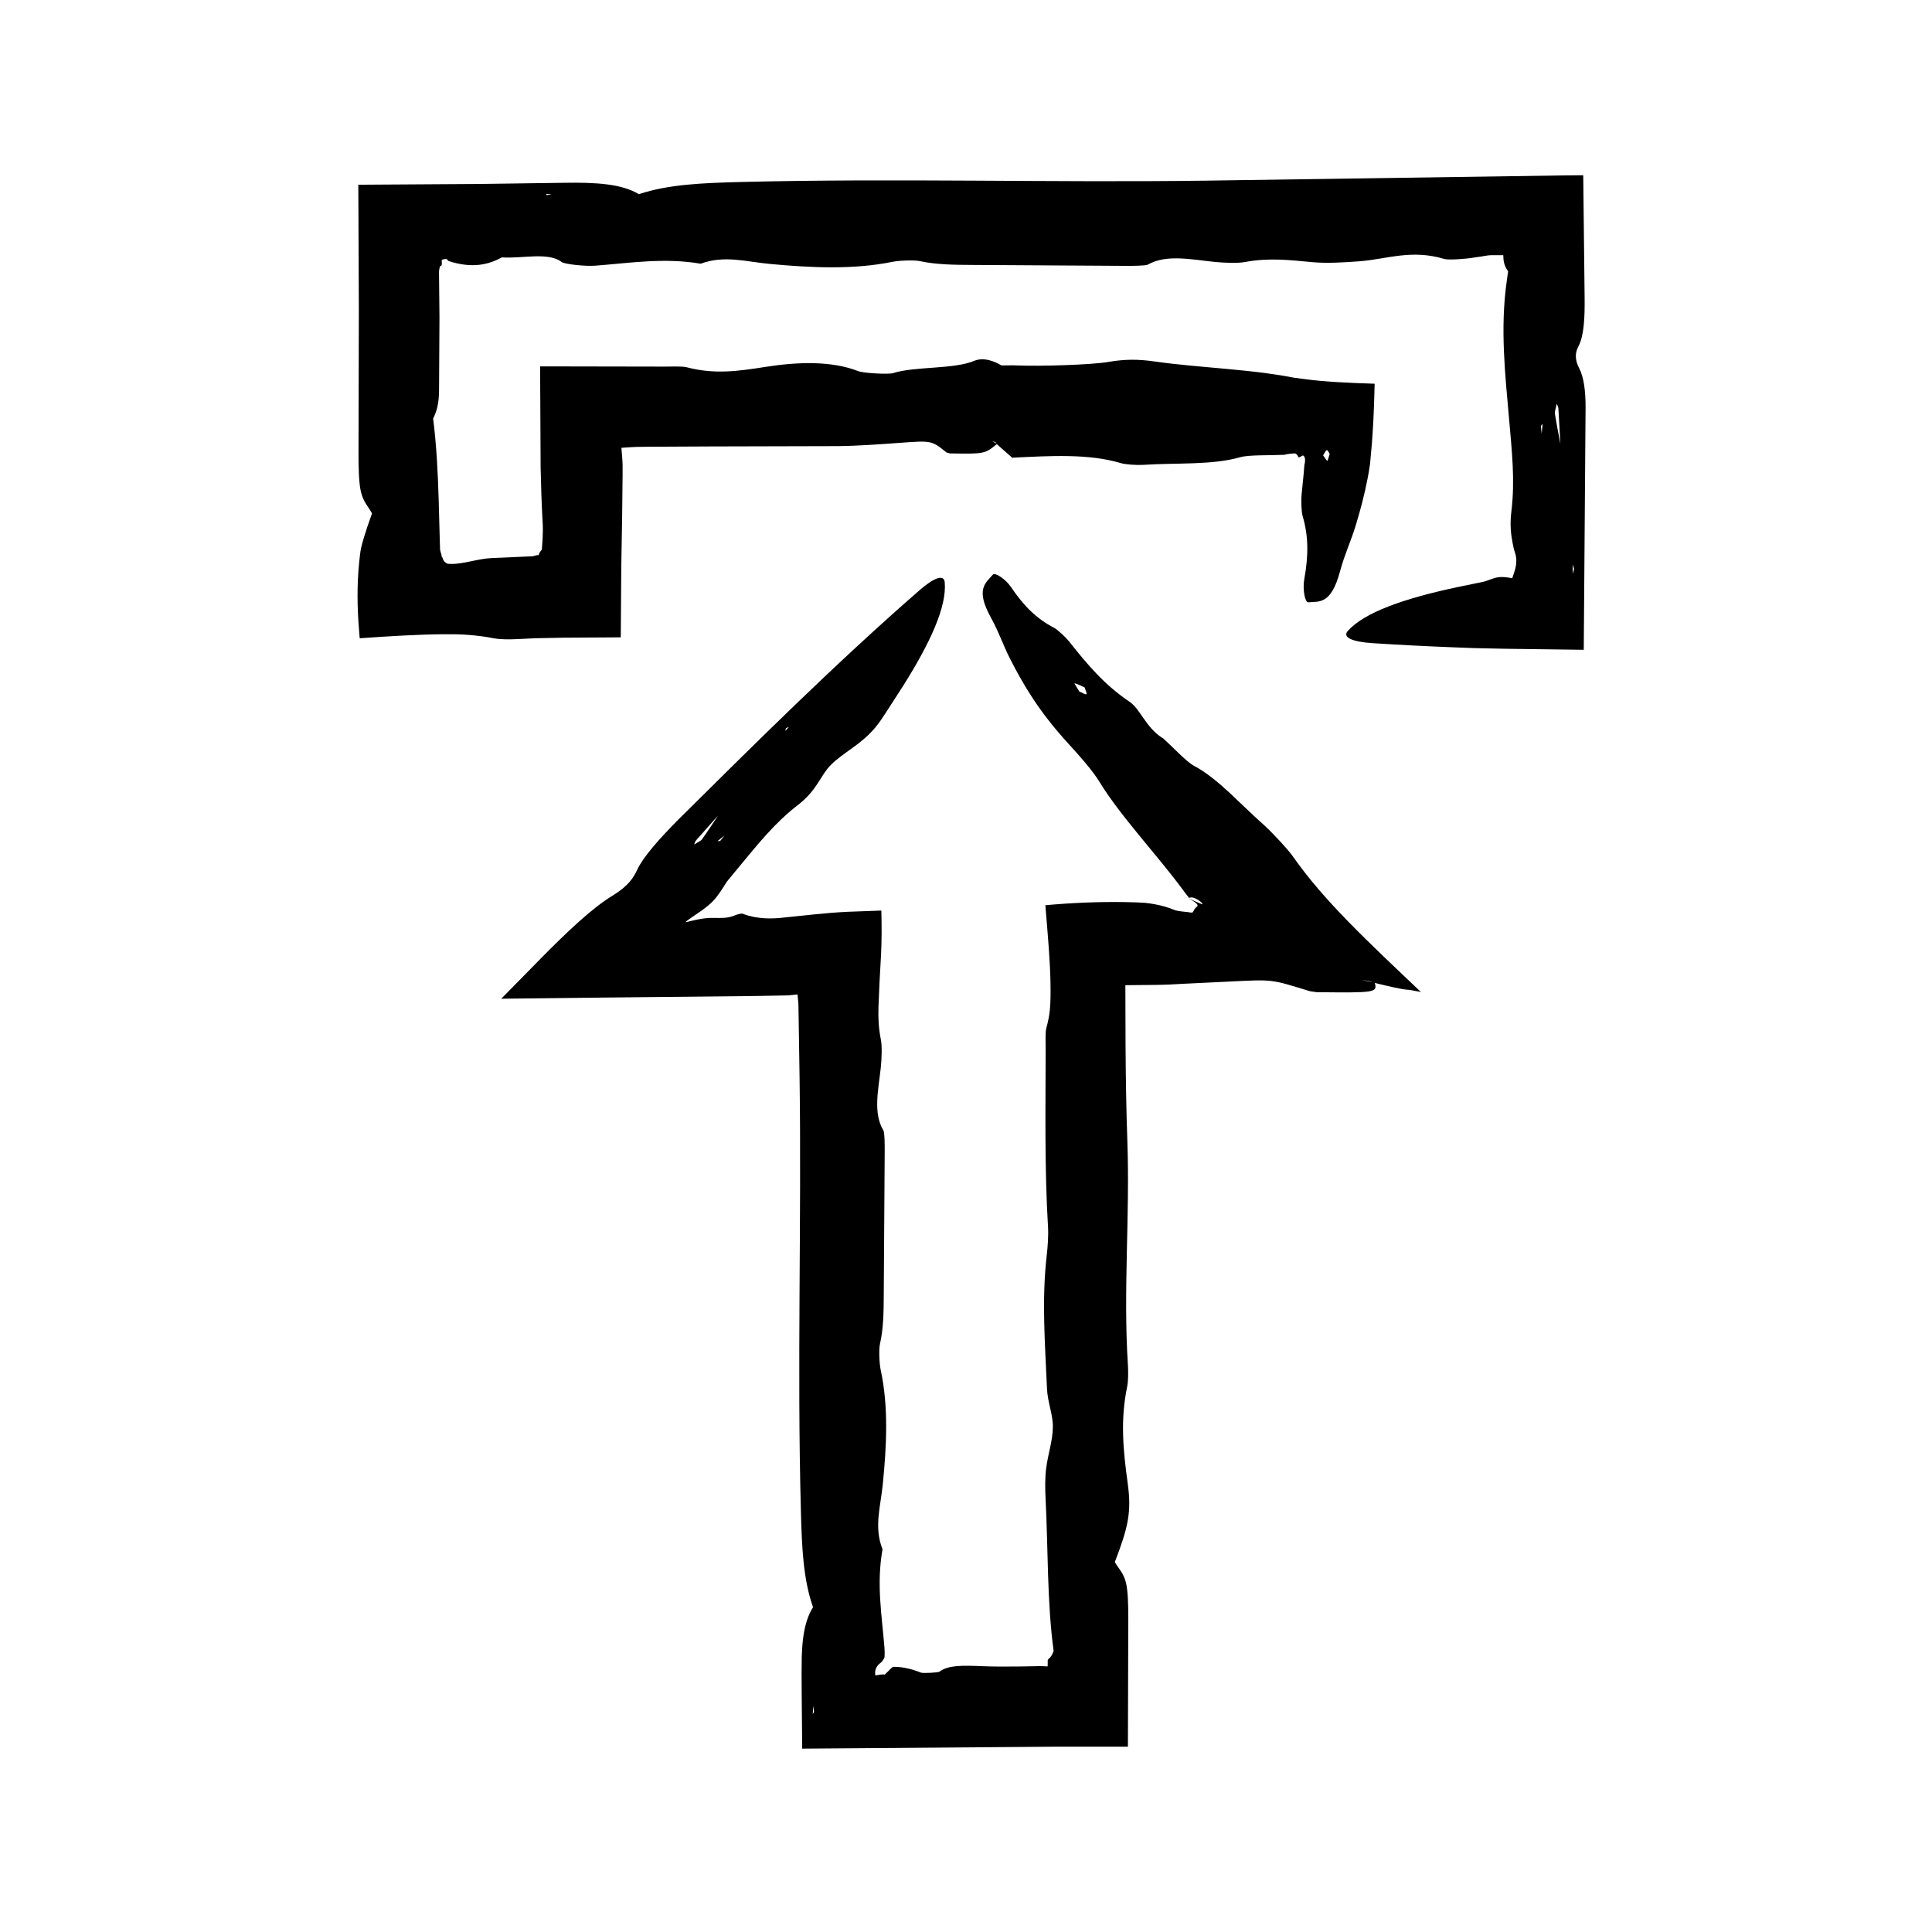
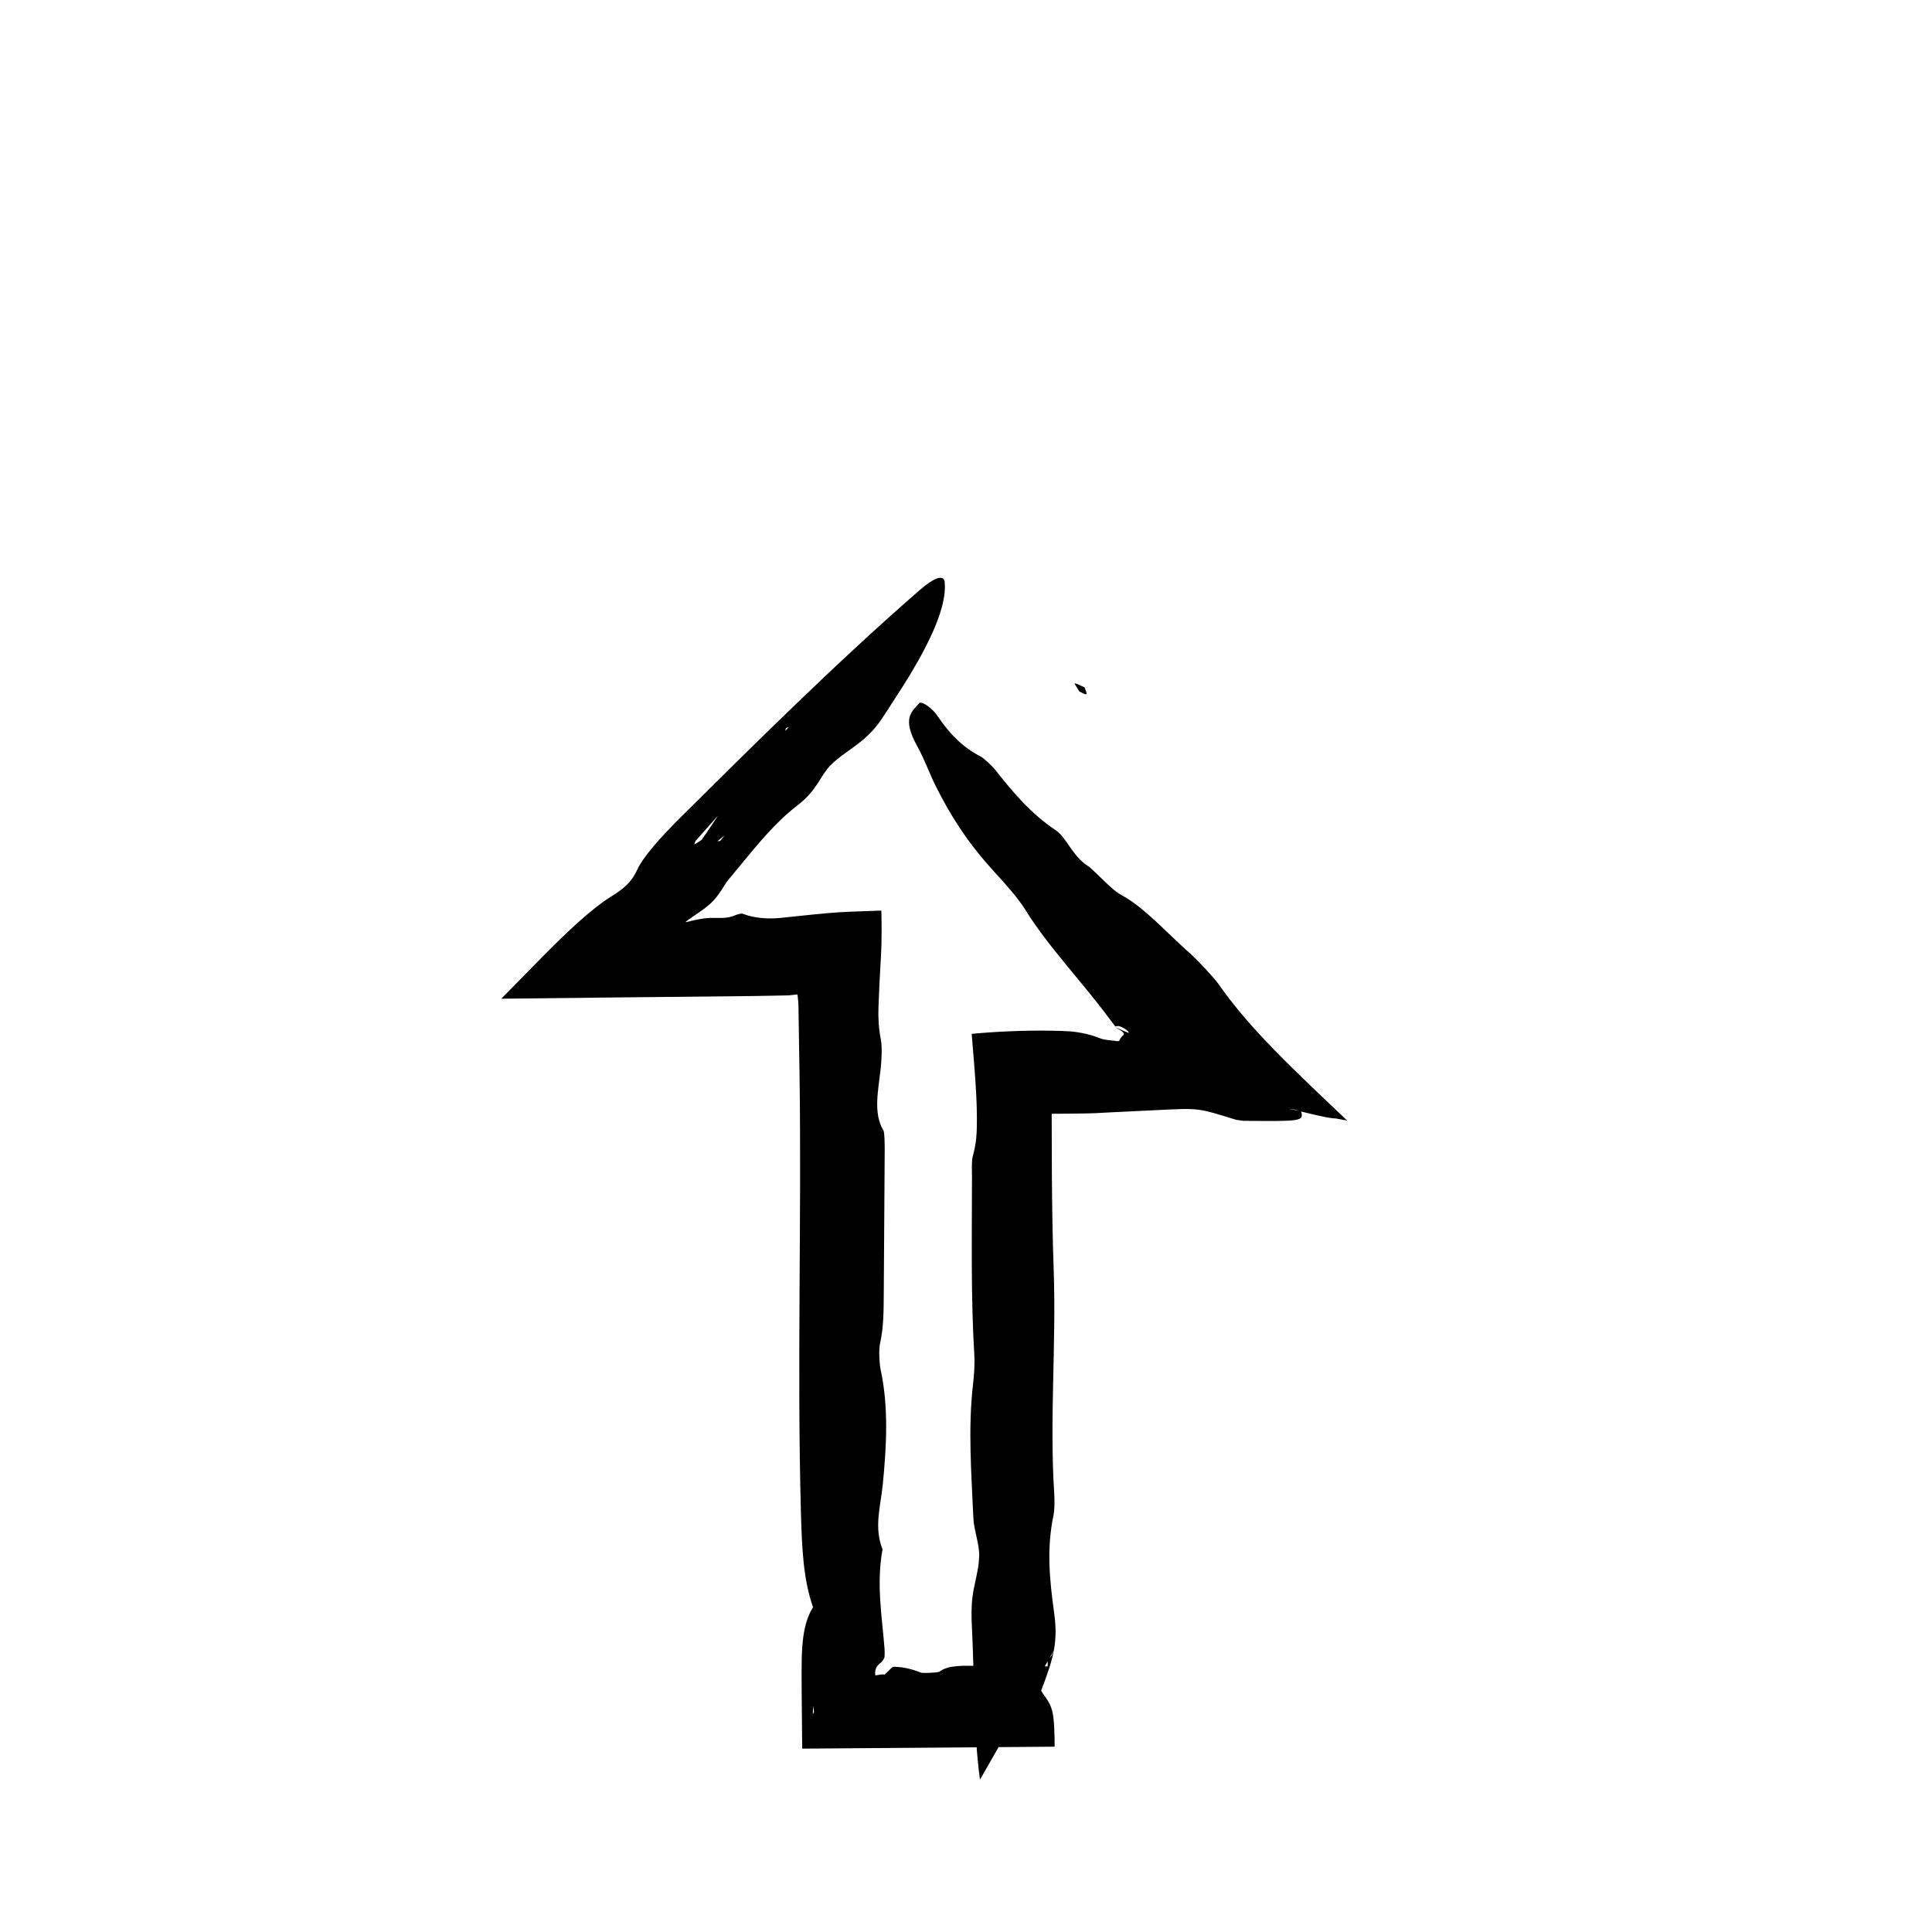
<svg xmlns="http://www.w3.org/2000/svg" fill="#000000" width="800px" height="800px" version="1.1" viewBox="144 144 512 512">
  <g>
-     <path d="m423.25 581.46c-0.887 2.473-1.637 1.875-1.598 2.75 0.02 0.488 0.004 0.969-0.023 1.41l-1.688-0.082-6.035 0.105c-3.254 0.035-6.492 0.047-9.672-0.09-5.25-0.215-8.996-0.277-11.262 1.457-0.348 0.262-4.379 0.457-4.891 0.258-1.492-0.598-2.891-1.012-4.211-1.258-0.664-0.125-1.309-0.207-1.934-0.25l-0.926-0.035c-0.332 0-0.188 0.004-0.309 0.02-0.434 0.137-0.973 0.863-2.242 2.051-0.578-0.176-1.512 0.074-2.465 0.207-0.176-0.875-0.137-2.254 1.438-3.394 0.297-0.215 0.59-0.648 0.781-0.992 0.102-0.23 0.172-0.211 0.207-0.605 0.039-0.836 0.039-1.617-0.016-2.227-0.699-8.711-2.18-17.012-0.523-26.199-2.324-5.883-0.523-11.234 0.066-17.199 1.008-10.168 1.57-20.57-0.57-30.43-0.352-1.676-0.5-5.41-0.172-6.82 0.945-4.106 0.977-8.516 1.004-13.195l0.246-37.75c0.012-1.918-0.016-5.059-0.336-5.602-2.769-4.609-1.367-10.555-0.707-16.59 0.246-2.289 0.383-5.719 0.031-7.473-0.594-2.973-0.73-5.738-0.641-8.496 0.086-2.121 0.172-4.246 0.266-6.418 0.133-2.481 0.277-5.004 0.418-7.602 0.191-3.602 0.18-7.734 0.082-11.703-3.019 0.109-6.047 0.223-8.871 0.324-3.113 0.141-6.141 0.414-9.039 0.707-2.609 0.273-5.203 0.539-7.789 0.805-3.281 0.414-7.18 0.422-10.812-0.898-0.289-0.316-1.512 0-2.438 0.387-1.789 0.75-3.668 0.645-5.273 0.621-1.719-0.023-3.203 0.031-7.461 1.113l-0.137-0.016c-0.188-0.012 1.047-0.902 1.773-1.375 3.848-2.551 5.219-3.777 6.484-5.406 0.621-0.797 1.176-1.656 1.809-2.641 0.402-0.578 0.453-0.82 1.199-1.758l2.672-3.231c4.992-6.012 9.523-11.789 15.699-16.547 5.281-4.055 5.914-7.758 8.781-10.652 3.371-3.41 7.871-5.246 11.824-9.977 1.168-1.391 2.047-2.812 2.953-4.176 1.496-2.316 2.984-4.621 4.449-6.898 7.152-11.367 11.559-20.965 10.973-27.383-0.188-2.102-2.625-1.41-6.637 2.074-22.121 19.27-43.258 40.281-64.406 61.262-1.027 1.066-1.996 2.074-2.91 3.031-1.254 1.34-2.383 2.609-3.375 3.789-1.984 2.363-3.394 4.375-4.117 5.949-0.973 2.055-2.238 4.301-6.637 6.977-5.512 3.359-12.203 9.789-18.453 16.102l-10.988 11.18 26.062-0.293 40.965-0.422 5.754-0.105 2.871-0.055c0.676-0.012 0.367-0.016 0.555-0.023l0.238-0.023 2.062-0.211 0.145 1.41c0.051 0.805 0.102-0.039 0.141 3.754l0.262 16.688c0.543 38.328-0.68 76.719 0.352 115.11 0.258 9.551 0.598 18.012 3.219 25.426-1.371 2.156-2.16 4.805-2.59 7.91-0.211 1.559-0.332 3.223-0.398 4.996-0.059 2.625-0.059 6.277-0.023 9.637 0.051 4.973 0.102 9.945 0.141 14.938 22.27-0.172 44.586-0.344 66.891-0.516l19.422-0.004 0.102-34.078c-0.004-3.223-0.066-7.231-0.637-9.445-0.656-2.578-1.891-3.582-2.941-5.391 3.543-9.215 4.481-13.219 3.422-20.871-1.238-8.949-1.969-16.844-0.141-25.629 0.301-1.445 0.312-3.965 0.191-5.805-1.273-19.672 0.562-39.312-0.141-59.211-0.297-8.332-0.422-16.727-0.48-25.141l-0.051-16.227 7.996-0.082c2.57-0.023 5.141-0.145 7.691-0.309 3.848-0.188 7.691-0.367 11.496-0.555 12.305-0.609 11.23-0.66 21.719 2.535l1.805 0.262c15.492 0.16 16.164 0.133 15.375-2.519l-3.406-0.699c0.613 0.09 1.371 0.172 1.824 0.273 0.609 0.137 0.969 0.301 1.461 0.457 3.856 0.938 7.703 1.867 9.305 1.867l3.125 0.578 0.105 0.152c-6.902-6.543-13.566-12.816-19.301-18.691-5.769-5.91-10.629-11.457-14.863-17.48-1.25-1.777-4.949-5.773-7.453-8.105l-2.527-2.297-2.262-2.137c-1.516-1.438-3.039-2.875-4.535-4.301-3.043-2.805-6.133-5.379-9.367-7.094-2.004-1.062-5.441-4.812-8.223-7.324l-0.383-0.207c-4.312-2.891-5.562-7.473-8.52-9.473-6.648-4.492-11.145-9.844-15.852-15.801-0.988-1.25-3.117-3.254-4.098-3.769-4.66-2.414-8.062-5.812-11.422-10.797-1.406-2.082-4.223-3.965-4.801-3.293-1.949 2.258-4.676 3.875-0.516 11.391 2.168 3.918 3.184 7.234 5.141 11.043 3.5 6.852 7.664 13.93 15.262 22.223 3.043 3.32 6.465 7.168 8.293 10.152 5.801 9.465 15.297 19.352 22.309 28.902l0.867 1.145c0.289 0.363 0.695 0.836 0.535 0.73-0.047 0.059-0.07 0.086-0.059 0.086 0.023 0.004 0.188-0.082 0.672-0.109 0.945-0.195 3.078 1.367 2.969 1.621-0.016 0.031 0.051 0.086 0.133 0.156-0.051 0.012-0.09 0.023-0.16 0.023l2.848 1.258-0.07-0.047-2.707-1.188c-2.445-0.934-5.133-2.363-3.043-1.238 1.977 1.145 1.895 1.492 1.656 1.789-0.293 0.297-0.715 0.539-1.078 1.473-0.074 0.18-0.594 0.191-1.098 0.082 0.066-0.055-1.387-0.137-2.039-0.242-0.789-0.105-1.43-0.23-1.773-0.371-1.613-0.676-3.324-1.164-5.113-1.5-0.891-0.172-1.797-0.301-2.719-0.398-1.234-0.102-3.422-0.16-5.129-0.191-7.305-0.133-14.812 0.227-21.266 0.828l0.141 1.77c0.586 7.039 1.094 12.93 1.211 18.551 0.117 6.676-0.145 8.629-1.098 12.254-0.316 1.137-0.172 3.762-0.18 5.688-0.012 15.68-0.316 31.379 0.625 46.949 0.145 2.383-0.074 5.25-0.344 7.637-1.359 11.785-0.43 23.555 0.074 35.211 0.145 3.617 1.621 6.988 1.559 10.277-0.07 3.734-1.301 7.098-1.785 10.941-0.297 2.309-0.289 5.309-0.152 7.863 0.691 13.523 0.383 27.594 2.141 40.508zm-93.246-214.98c-0.223 0.312-1.34 0.871-2.035 1.32 0.16-0.379 0.215-0.77 0.52-1.117 2.023-2.289 4.074-4.602 6.106-6.898l-0.012-0.746-0.098 0.801c-1.469 2.207-2.879 4.391-4.481 6.641zm98.777-41.406c0.719 0.141 1.738 0.691 2.656 1.102 0.18 0.625 0.68 1.562 0.457 1.785-0.203 0.188-1.203-0.438-1.859-0.707-0.453-0.766-1.406-2.207-1.254-2.18zm-93.941 41.801-0.699 0.039c0.559-0.453 1.125-0.906 1.883-1.516-0.535 0.672-0.852 1.07-1.184 1.477zm24.676 229.18 0.211 1.613-0.336 0.605zm-7.414-258.36 0.18-0.727 0.789-0.301z" />
-     <path d="m258.76 254.99c0.887-1.867 1.637-3.789 1.598-8.117l0.105-18.746c-0.035-3.465-0.074-6.961-0.105-10.438l-0.016-1.633c0.012-0.309 0.039-0.598 0.105-0.848 0.066-0.238 0.117-0.438 0.109-0.66 0.527-0.012 0.594-0.344 0.504-1.566-0.051-0.262 1.23-0.457 1.414-0.258l0.344 0.414c0.277 0.125 0.734 0.242 1.09 0.348 0.746 0.211 1.477 0.379 2.18 0.5 1.414 0.246 2.746 0.332 4.012 0.266 2.527-0.137 4.785-0.863 6.887-2.051 5.184 0.414 12.309-1.523 15.855 1.234 0.754 0.586 6.273 1.176 8.879 0.973 9.301-0.699 18.168-2.18 27.973-0.523 6.281-2.324 11.996-0.523 18.367 0.066 10.848 1.004 21.961 1.566 32.484-0.57 1.789-0.359 5.773-0.5 7.281-0.172 4.383 0.941 9.094 0.977 14.086 1.004l40.301 0.242c2.051 0.012 5.394-0.012 5.981-0.336 4.926-2.769 11.27-1.367 17.719-0.707 2.438 0.246 6.106 0.387 7.981 0.035 6.344-1.195 11.82-0.535 18.047 0.039 3.656 0.336 8.34 0.059 12.281-0.242 7.402-0.559 13.785-3.254 22.562-0.609 1.074 0.316 5.688 0 7.891-0.387 3.254-0.434 3.254-0.586 4.551-0.625 1.043 0 2.109 0.004 3.16 0.004 0.02 1.578 0.223 2.769 1.219 4.172 0.137 0.215-0.105 0.973-0.281 2.551-1.832 12.672-0.418 25.059 0.613 36.863 0.719 8.309 1.602 16.086 0.59 24.344-0.434 3.523-0.105 6.102 0.332 8.348 0.109 0.555 0.227 1.098 0.332 1.629l0.316 0.973c0.191 0.629 0.328 1.305 0.332 1.984 0.02 1.977-0.664 3.406-1.082 4.746-1.461-0.273-2.707-0.438-3.949-0.223-0.938 0.16-1.762 0.543-2.746 0.871-0.586 0.277-2.301 0.559-3.688 0.852-1.422 0.297-2.832 0.59-4.242 0.875-13.98 2.977-24.551 6.648-28.957 11.602-1.441 1.621 0.922 2.856 6.578 3.231 7.18 0.465 14.391 0.828 21.625 1.109l5.43 0.203 8.152 0.172 20.75 0.273c0.16-21.289 0.316-42.672 0.48-64.059 0.02-4.586-0.469-8.176-1.668-10.504-0.766-1.48-1.465-3.488-0.246-5.809 1.523-2.856 1.707-7.707 1.664-12.73l-0.367-32.66-5.809 0.055-94.418 1.379c-40.926 0.551-81.91-0.676-122.9 0.352-10.191 0.262-19.227 0.605-27.141 3.227-4.606-2.75-11.309-3.148-19.828-3.012l-22.293 0.309-32.23 0.203c0.051 11.008 0.098 22.043 0.141 33.07-0.031 12.723-0.059 25.469-0.09 38.199 0.004 3.445 0.066 7.719 0.637 10.09 0.656 2.75 1.891 3.824 2.941 5.754-0.887 2.457-1.605 4.574-2.18 6.484-0.289 0.957-0.527 1.863-0.734 2.734-0.211 0.996-0.383 2.75-0.52 4.082-0.543 5.707-0.52 11.355 0.016 17.801 0.055 0.664 0.105 1.328 0.16 1.977 8.188-0.57 15.215-0.996 22.062-1.066l3.754 0.016c1.066 0.031 2.144 0.09 3.223 0.176 2.16 0.172 4.348 0.465 6.59 0.898 1.543 0.301 4.231 0.312 6.191 0.195l4.812-0.227 7.543-0.145 15.008-0.09 0.133-18.672 0.227-13.109 0.125-11.297-0.004-2.664-0.031-0.863-0.133-1.824-0.152-1.797 2.625-0.176c1.199-0.047 0.945-0.086 4.559-0.109 5.562-0.023 11.133-0.051 16.711-0.082 11.16-0.031 22.344-0.055 33.477-0.086 5.488-0.055 10.973-0.48 16.348-0.863 8.488-0.609 8.453-0.66 12.426 2.535l0.875 0.262c9.191 0.16 9.297 0.133 12.543-2.519l-1.281-0.699c0.297 0.09 0.695 0.172 0.852 0.273 0.207 0.137 0.207 0.301 0.309 0.457l4.176 3.668-0.145-0.035c10.184-0.5 20.363-1.125 28.848 1.422 1.258 0.371 4.168 0.578 5.984 0.465 8.578-0.574 18.203 0.125 25.684-2.023 2.316-0.664 7.734-0.449 11.734-0.637l0.441-0.125c0.66-0.125 1.391-0.203 1.945-0.23 0.141-0.035 0.289-0.023 0.414 0.004 0.262 0.07 0.469 0.246 0.598 0.438 0.297 0.379 0.215 0.801 0.762 0.457 0.242-0.141 0.488-0.266 0.734-0.371 0.523 0.168 0.637 1.055 0.523 1.84-0.031 0.203-0.074 0.398-0.125 0.586-0.023-0.055-0.055 0.52-0.09 0.945l-0.105 1.328c-0.172 1.773-0.352 3.566-0.535 5.394-0.188 1.688-0.102 4.812 0.238 5.934 1.582 5.34 1.582 10.469 0.441 16.773-0.48 2.629 0.176 6.184 1.062 6.109 2.977-0.23 6.047 0.605 8.418-8.211 1.234-4.594 2.863-7.871 4.176-12.219 1.184-3.91 2.293-7.984 3.168-12.586 0.215-1.184 0.418-2.258 0.605-3.629 0.168-1.832 0.332-3.707 0.508-5.633 0.301-3.961 0.52-8.328 0.641-13.039 0.023-0.848 0.051-1.703 0.074-2.602-6.504-0.203-13.559-0.523-18.727-1.25l-1.77-0.238c-0.637-0.074-1.223-0.152-1.508-0.223l-2.262-0.414c-1.547-0.23-3.102-0.465-4.691-0.699-3.188-0.418-6.484-0.75-9.82-1.059-6.66-0.621-13.441-1.137-19.695-2.035-4.09-0.59-7.773-0.609-11.91 0.117-4.606 0.812-18.633 1.215-24.355 0.953-1.359-0.055-2.801 0.004-4.223 0.004l-0.117 1.258 0.176-0.047 0.039-1.188c-1.527-0.934-4.578-2.363-7.262-1.238-5.453 2.281-15.688 1.402-21.527 3.254-1.148 0.363-7.754 0.031-9.211-0.535-7.148-2.797-16.184-2.438-24.531-1.125-7.457 1.176-13.598 2.016-20.898 0.109-1.215-0.316-4.016-0.176-6.074-0.18l-32.793-0.059 0.137 26.844c0.102 4.906 0.266 9.805 0.543 14.695 0.074 1.27 0.055 2.676-0.016 4.074-0.074 1.195-0.195 3.406-0.328 3.074-0.465 0.629-0.66 0.902-0.699 1.336-0.488-0.039-0.82 0.07-1.328 0.23l-0.191 0.066-1.547 0.066-3.094 0.137-6.176 0.273c-3.871 0.152-7.461 1.621-10.977 1.562-0.637-0.012-0.762-0.035-0.852-0.074-0.125-0.039-0.258-0.102-0.363-0.168-0.23-0.133-0.418-0.309-0.559-0.5-0.293-0.379-0.371-0.805-0.48-1.047-0.051-0.105-0.117-0.172-0.227-0.207 0.066-0.297 0.031-0.504-0.055-0.695-0.086-0.195-0.156-0.434-0.215-0.695l-0.086-0.414-0.074-2.445c-0.102-3.652-0.195-7.316-0.297-10.957-0.227-7.285-0.59-14.484-1.473-21.383zm297.29-1.445c-0.066-0.406 0.328-1.672 0.516-2.535 0.145 0.406 0.387 0.746 0.422 1.238 0.18 3.25 0.367 6.543 0.555 9.812l0.535 0.555-0.504-0.676c-0.52-2.781-1.07-5.5-1.523-8.395zm-60.32 12.594c-0.406-0.371-0.734-1.02-1.098-1.465 0.312-0.434 0.625-1.219 0.941-1.367 0.273-0.121 0.539 0.57 0.812 0.969-0.227 0.719-0.57 1.949-0.656 1.863zm56.613-9.246 0.469-0.562c-0.074 0.77-0.152 1.531-0.258 2.57-0.09-0.914-0.148-1.457-0.211-2.008zm-262.19-61.383-1.223 0.211-0.262-0.336zm270.62 98.043 0.383 1.234-0.344 1.32z" />
+     <path d="m423.25 581.46c-0.887 2.473-1.637 1.875-1.598 2.75 0.02 0.488 0.004 0.969-0.023 1.41l-1.688-0.082-6.035 0.105c-3.254 0.035-6.492 0.047-9.672-0.09-5.25-0.215-8.996-0.277-11.262 1.457-0.348 0.262-4.379 0.457-4.891 0.258-1.492-0.598-2.891-1.012-4.211-1.258-0.664-0.125-1.309-0.207-1.934-0.25l-0.926-0.035c-0.332 0-0.188 0.004-0.309 0.02-0.434 0.137-0.973 0.863-2.242 2.051-0.578-0.176-1.512 0.074-2.465 0.207-0.176-0.875-0.137-2.254 1.438-3.394 0.297-0.215 0.59-0.648 0.781-0.992 0.102-0.23 0.172-0.211 0.207-0.605 0.039-0.836 0.039-1.617-0.016-2.227-0.699-8.711-2.18-17.012-0.523-26.199-2.324-5.883-0.523-11.234 0.066-17.199 1.008-10.168 1.57-20.57-0.57-30.43-0.352-1.676-0.5-5.41-0.172-6.82 0.945-4.106 0.977-8.516 1.004-13.195l0.246-37.75c0.012-1.918-0.016-5.059-0.336-5.602-2.769-4.609-1.367-10.555-0.707-16.59 0.246-2.289 0.383-5.719 0.031-7.473-0.594-2.973-0.73-5.738-0.641-8.496 0.086-2.121 0.172-4.246 0.266-6.418 0.133-2.481 0.277-5.004 0.418-7.602 0.191-3.602 0.18-7.734 0.082-11.703-3.019 0.109-6.047 0.223-8.871 0.324-3.113 0.141-6.141 0.414-9.039 0.707-2.609 0.273-5.203 0.539-7.789 0.805-3.281 0.414-7.18 0.422-10.812-0.898-0.289-0.316-1.512 0-2.438 0.387-1.789 0.75-3.668 0.645-5.273 0.621-1.719-0.023-3.203 0.031-7.461 1.113l-0.137-0.016c-0.188-0.012 1.047-0.902 1.773-1.375 3.848-2.551 5.219-3.777 6.484-5.406 0.621-0.797 1.176-1.656 1.809-2.641 0.402-0.578 0.453-0.82 1.199-1.758l2.672-3.231c4.992-6.012 9.523-11.789 15.699-16.547 5.281-4.055 5.914-7.758 8.781-10.652 3.371-3.41 7.871-5.246 11.824-9.977 1.168-1.391 2.047-2.812 2.953-4.176 1.496-2.316 2.984-4.621 4.449-6.898 7.152-11.367 11.559-20.965 10.973-27.383-0.188-2.102-2.625-1.41-6.637 2.074-22.121 19.27-43.258 40.281-64.406 61.262-1.027 1.066-1.996 2.074-2.91 3.031-1.254 1.34-2.383 2.609-3.375 3.789-1.984 2.363-3.394 4.375-4.117 5.949-0.973 2.055-2.238 4.301-6.637 6.977-5.512 3.359-12.203 9.789-18.453 16.102l-10.988 11.18 26.062-0.293 40.965-0.422 5.754-0.105 2.871-0.055c0.676-0.012 0.367-0.016 0.555-0.023l0.238-0.023 2.062-0.211 0.145 1.41c0.051 0.805 0.102-0.039 0.141 3.754l0.262 16.688c0.543 38.328-0.68 76.719 0.352 115.11 0.258 9.551 0.598 18.012 3.219 25.426-1.371 2.156-2.16 4.805-2.59 7.91-0.211 1.559-0.332 3.223-0.398 4.996-0.059 2.625-0.059 6.277-0.023 9.637 0.051 4.973 0.102 9.945 0.141 14.938 22.27-0.172 44.586-0.344 66.891-0.516c-0.004-3.223-0.066-7.231-0.637-9.445-0.656-2.578-1.891-3.582-2.941-5.391 3.543-9.215 4.481-13.219 3.422-20.871-1.238-8.949-1.969-16.844-0.141-25.629 0.301-1.445 0.312-3.965 0.191-5.805-1.273-19.672 0.562-39.312-0.141-59.211-0.297-8.332-0.422-16.727-0.48-25.141l-0.051-16.227 7.996-0.082c2.57-0.023 5.141-0.145 7.691-0.309 3.848-0.188 7.691-0.367 11.496-0.555 12.305-0.609 11.23-0.66 21.719 2.535l1.805 0.262c15.492 0.16 16.164 0.133 15.375-2.519l-3.406-0.699c0.613 0.09 1.371 0.172 1.824 0.273 0.609 0.137 0.969 0.301 1.461 0.457 3.856 0.938 7.703 1.867 9.305 1.867l3.125 0.578 0.105 0.152c-6.902-6.543-13.566-12.816-19.301-18.691-5.769-5.91-10.629-11.457-14.863-17.48-1.25-1.777-4.949-5.773-7.453-8.105l-2.527-2.297-2.262-2.137c-1.516-1.438-3.039-2.875-4.535-4.301-3.043-2.805-6.133-5.379-9.367-7.094-2.004-1.062-5.441-4.812-8.223-7.324l-0.383-0.207c-4.312-2.891-5.562-7.473-8.52-9.473-6.648-4.492-11.145-9.844-15.852-15.801-0.988-1.25-3.117-3.254-4.098-3.769-4.66-2.414-8.062-5.812-11.422-10.797-1.406-2.082-4.223-3.965-4.801-3.293-1.949 2.258-4.676 3.875-0.516 11.391 2.168 3.918 3.184 7.234 5.141 11.043 3.5 6.852 7.664 13.93 15.262 22.223 3.043 3.32 6.465 7.168 8.293 10.152 5.801 9.465 15.297 19.352 22.309 28.902l0.867 1.145c0.289 0.363 0.695 0.836 0.535 0.73-0.047 0.059-0.07 0.086-0.059 0.086 0.023 0.004 0.188-0.082 0.672-0.109 0.945-0.195 3.078 1.367 2.969 1.621-0.016 0.031 0.051 0.086 0.133 0.156-0.051 0.012-0.09 0.023-0.16 0.023l2.848 1.258-0.07-0.047-2.707-1.188c-2.445-0.934-5.133-2.363-3.043-1.238 1.977 1.145 1.895 1.492 1.656 1.789-0.293 0.297-0.715 0.539-1.078 1.473-0.074 0.18-0.594 0.191-1.098 0.082 0.066-0.055-1.387-0.137-2.039-0.242-0.789-0.105-1.43-0.23-1.773-0.371-1.613-0.676-3.324-1.164-5.113-1.5-0.891-0.172-1.797-0.301-2.719-0.398-1.234-0.102-3.422-0.16-5.129-0.191-7.305-0.133-14.812 0.227-21.266 0.828l0.141 1.77c0.586 7.039 1.094 12.93 1.211 18.551 0.117 6.676-0.145 8.629-1.098 12.254-0.316 1.137-0.172 3.762-0.18 5.688-0.012 15.68-0.316 31.379 0.625 46.949 0.145 2.383-0.074 5.25-0.344 7.637-1.359 11.785-0.43 23.555 0.074 35.211 0.145 3.617 1.621 6.988 1.559 10.277-0.07 3.734-1.301 7.098-1.785 10.941-0.297 2.309-0.289 5.309-0.152 7.863 0.691 13.523 0.383 27.594 2.141 40.508zm-93.246-214.98c-0.223 0.312-1.34 0.871-2.035 1.32 0.16-0.379 0.215-0.77 0.52-1.117 2.023-2.289 4.074-4.602 6.106-6.898l-0.012-0.746-0.098 0.801c-1.469 2.207-2.879 4.391-4.481 6.641zm98.777-41.406c0.719 0.141 1.738 0.691 2.656 1.102 0.18 0.625 0.68 1.562 0.457 1.785-0.203 0.188-1.203-0.438-1.859-0.707-0.453-0.766-1.406-2.207-1.254-2.18zm-93.941 41.801-0.699 0.039c0.559-0.453 1.125-0.906 1.883-1.516-0.535 0.672-0.852 1.07-1.184 1.477zm24.676 229.18 0.211 1.613-0.336 0.605zm-7.414-258.36 0.18-0.727 0.789-0.301z" />
  </g>
</svg>